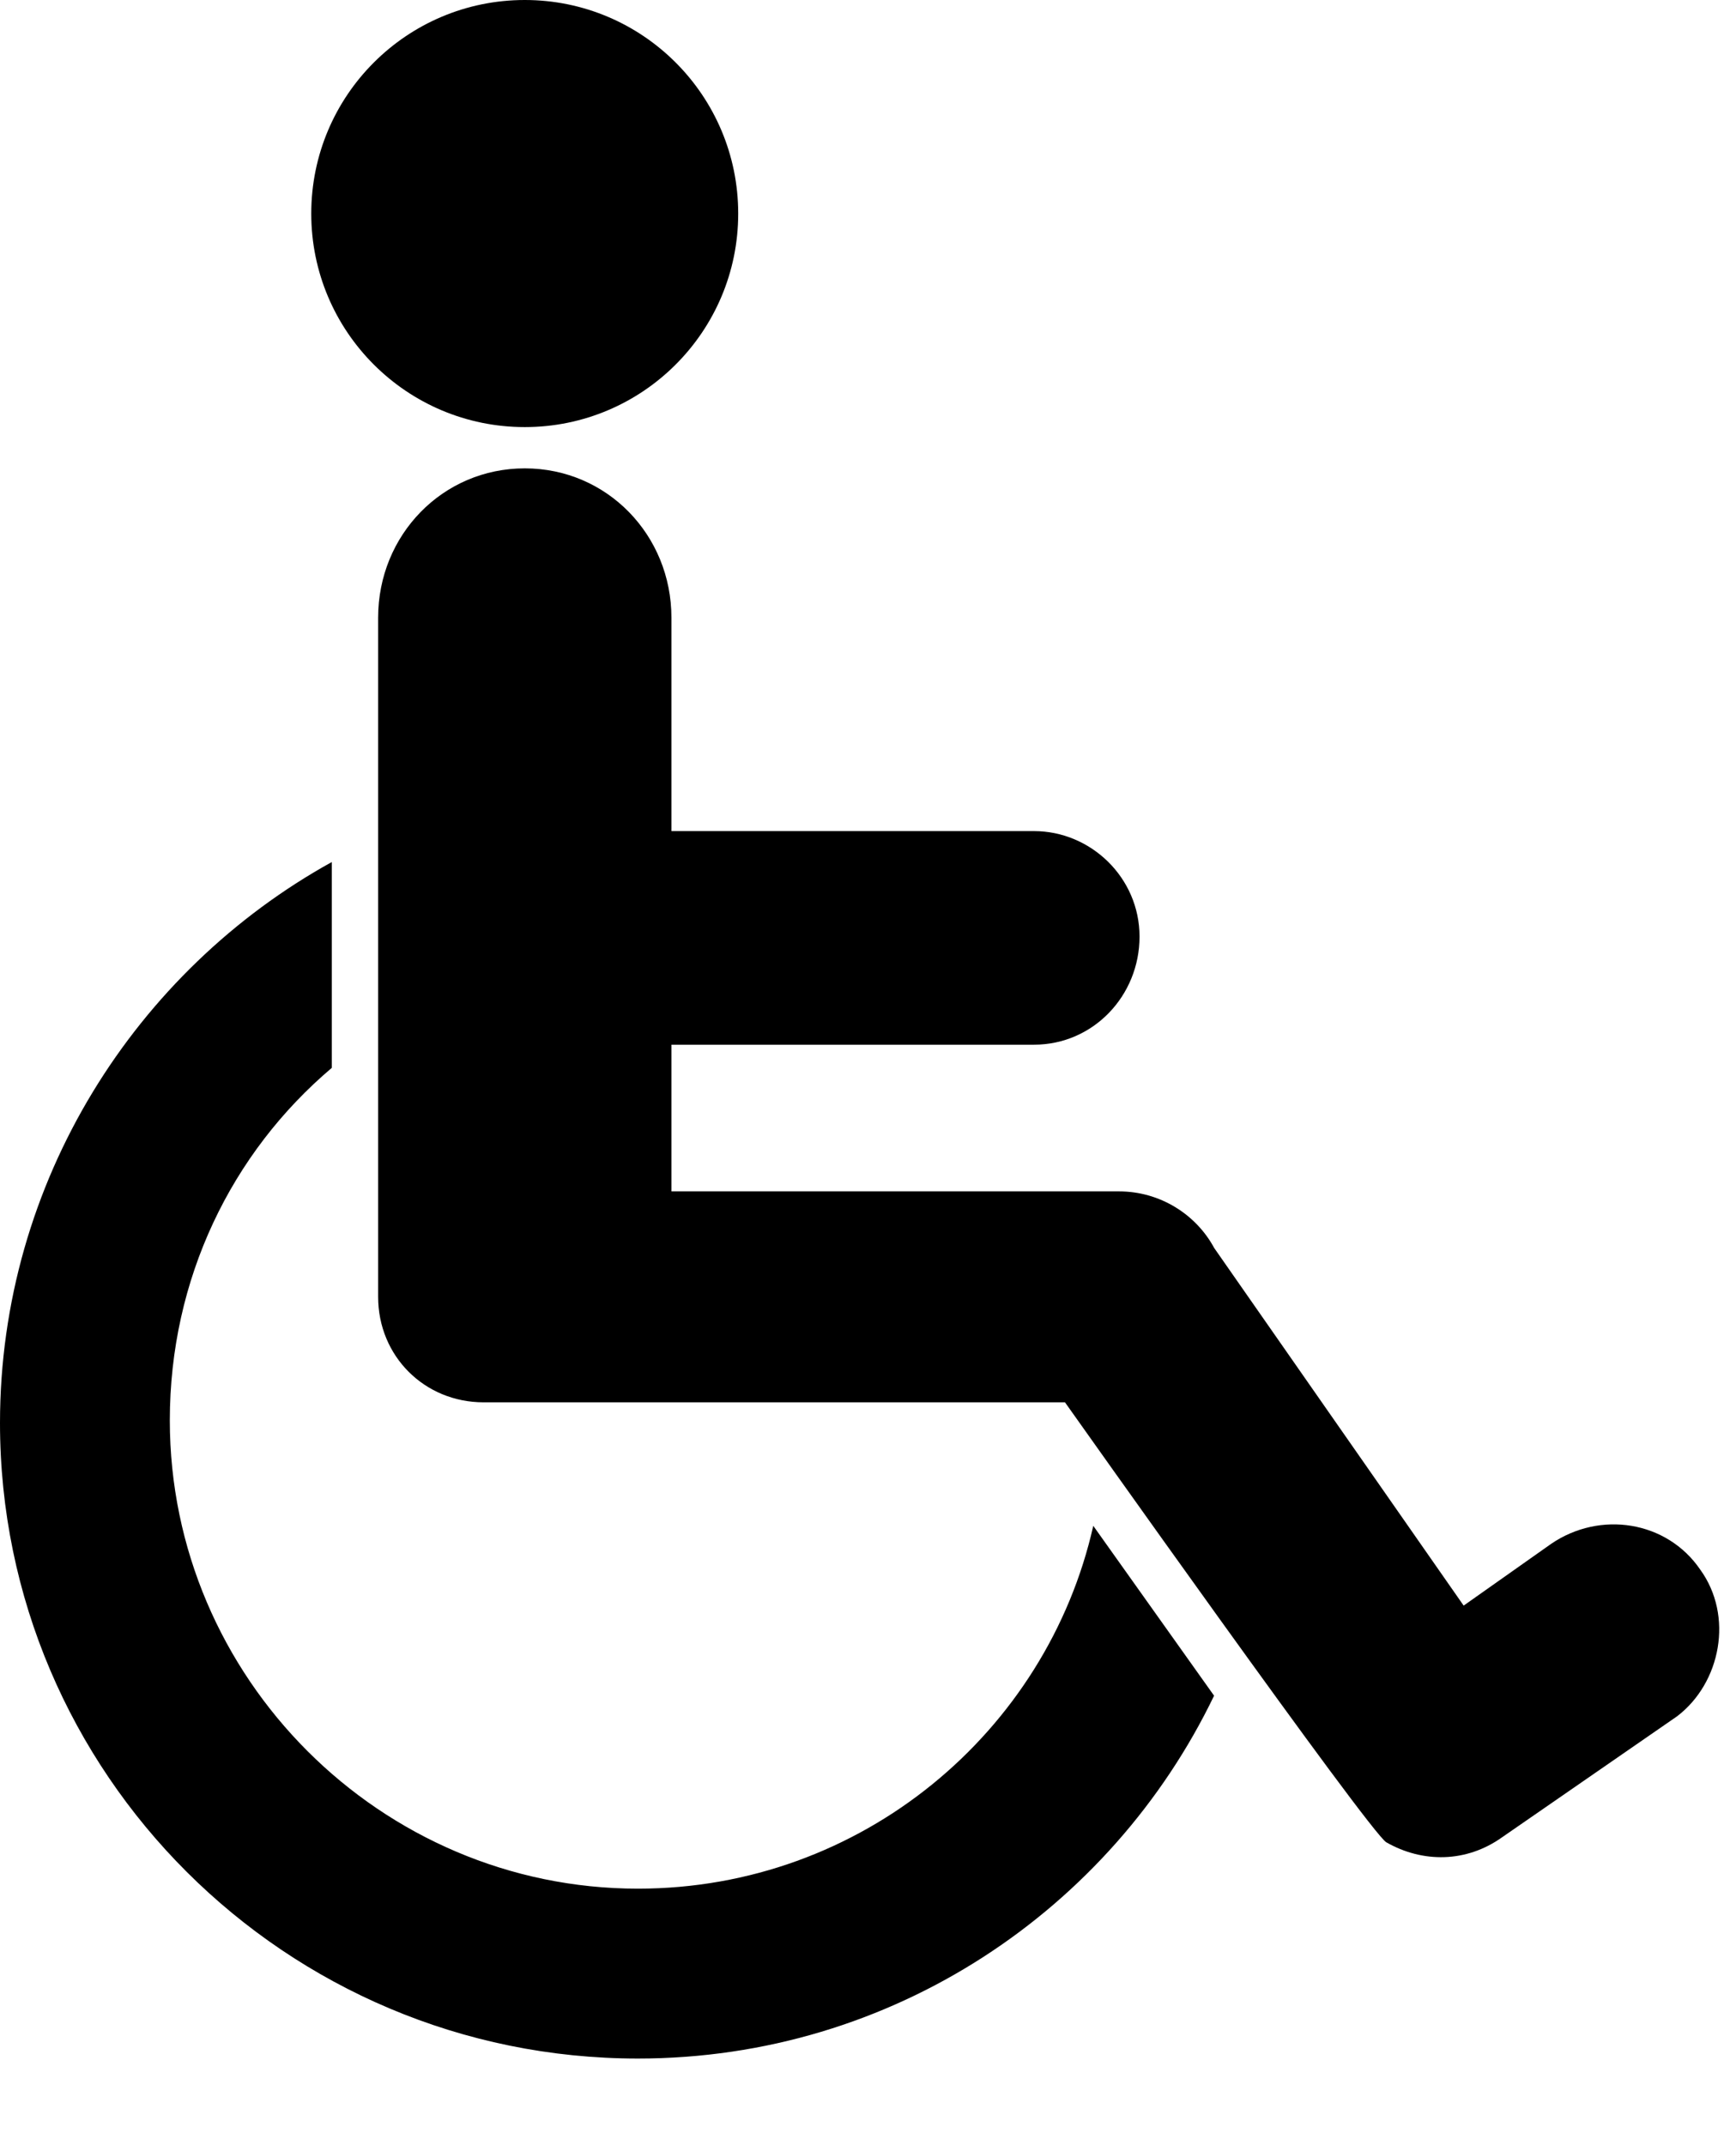
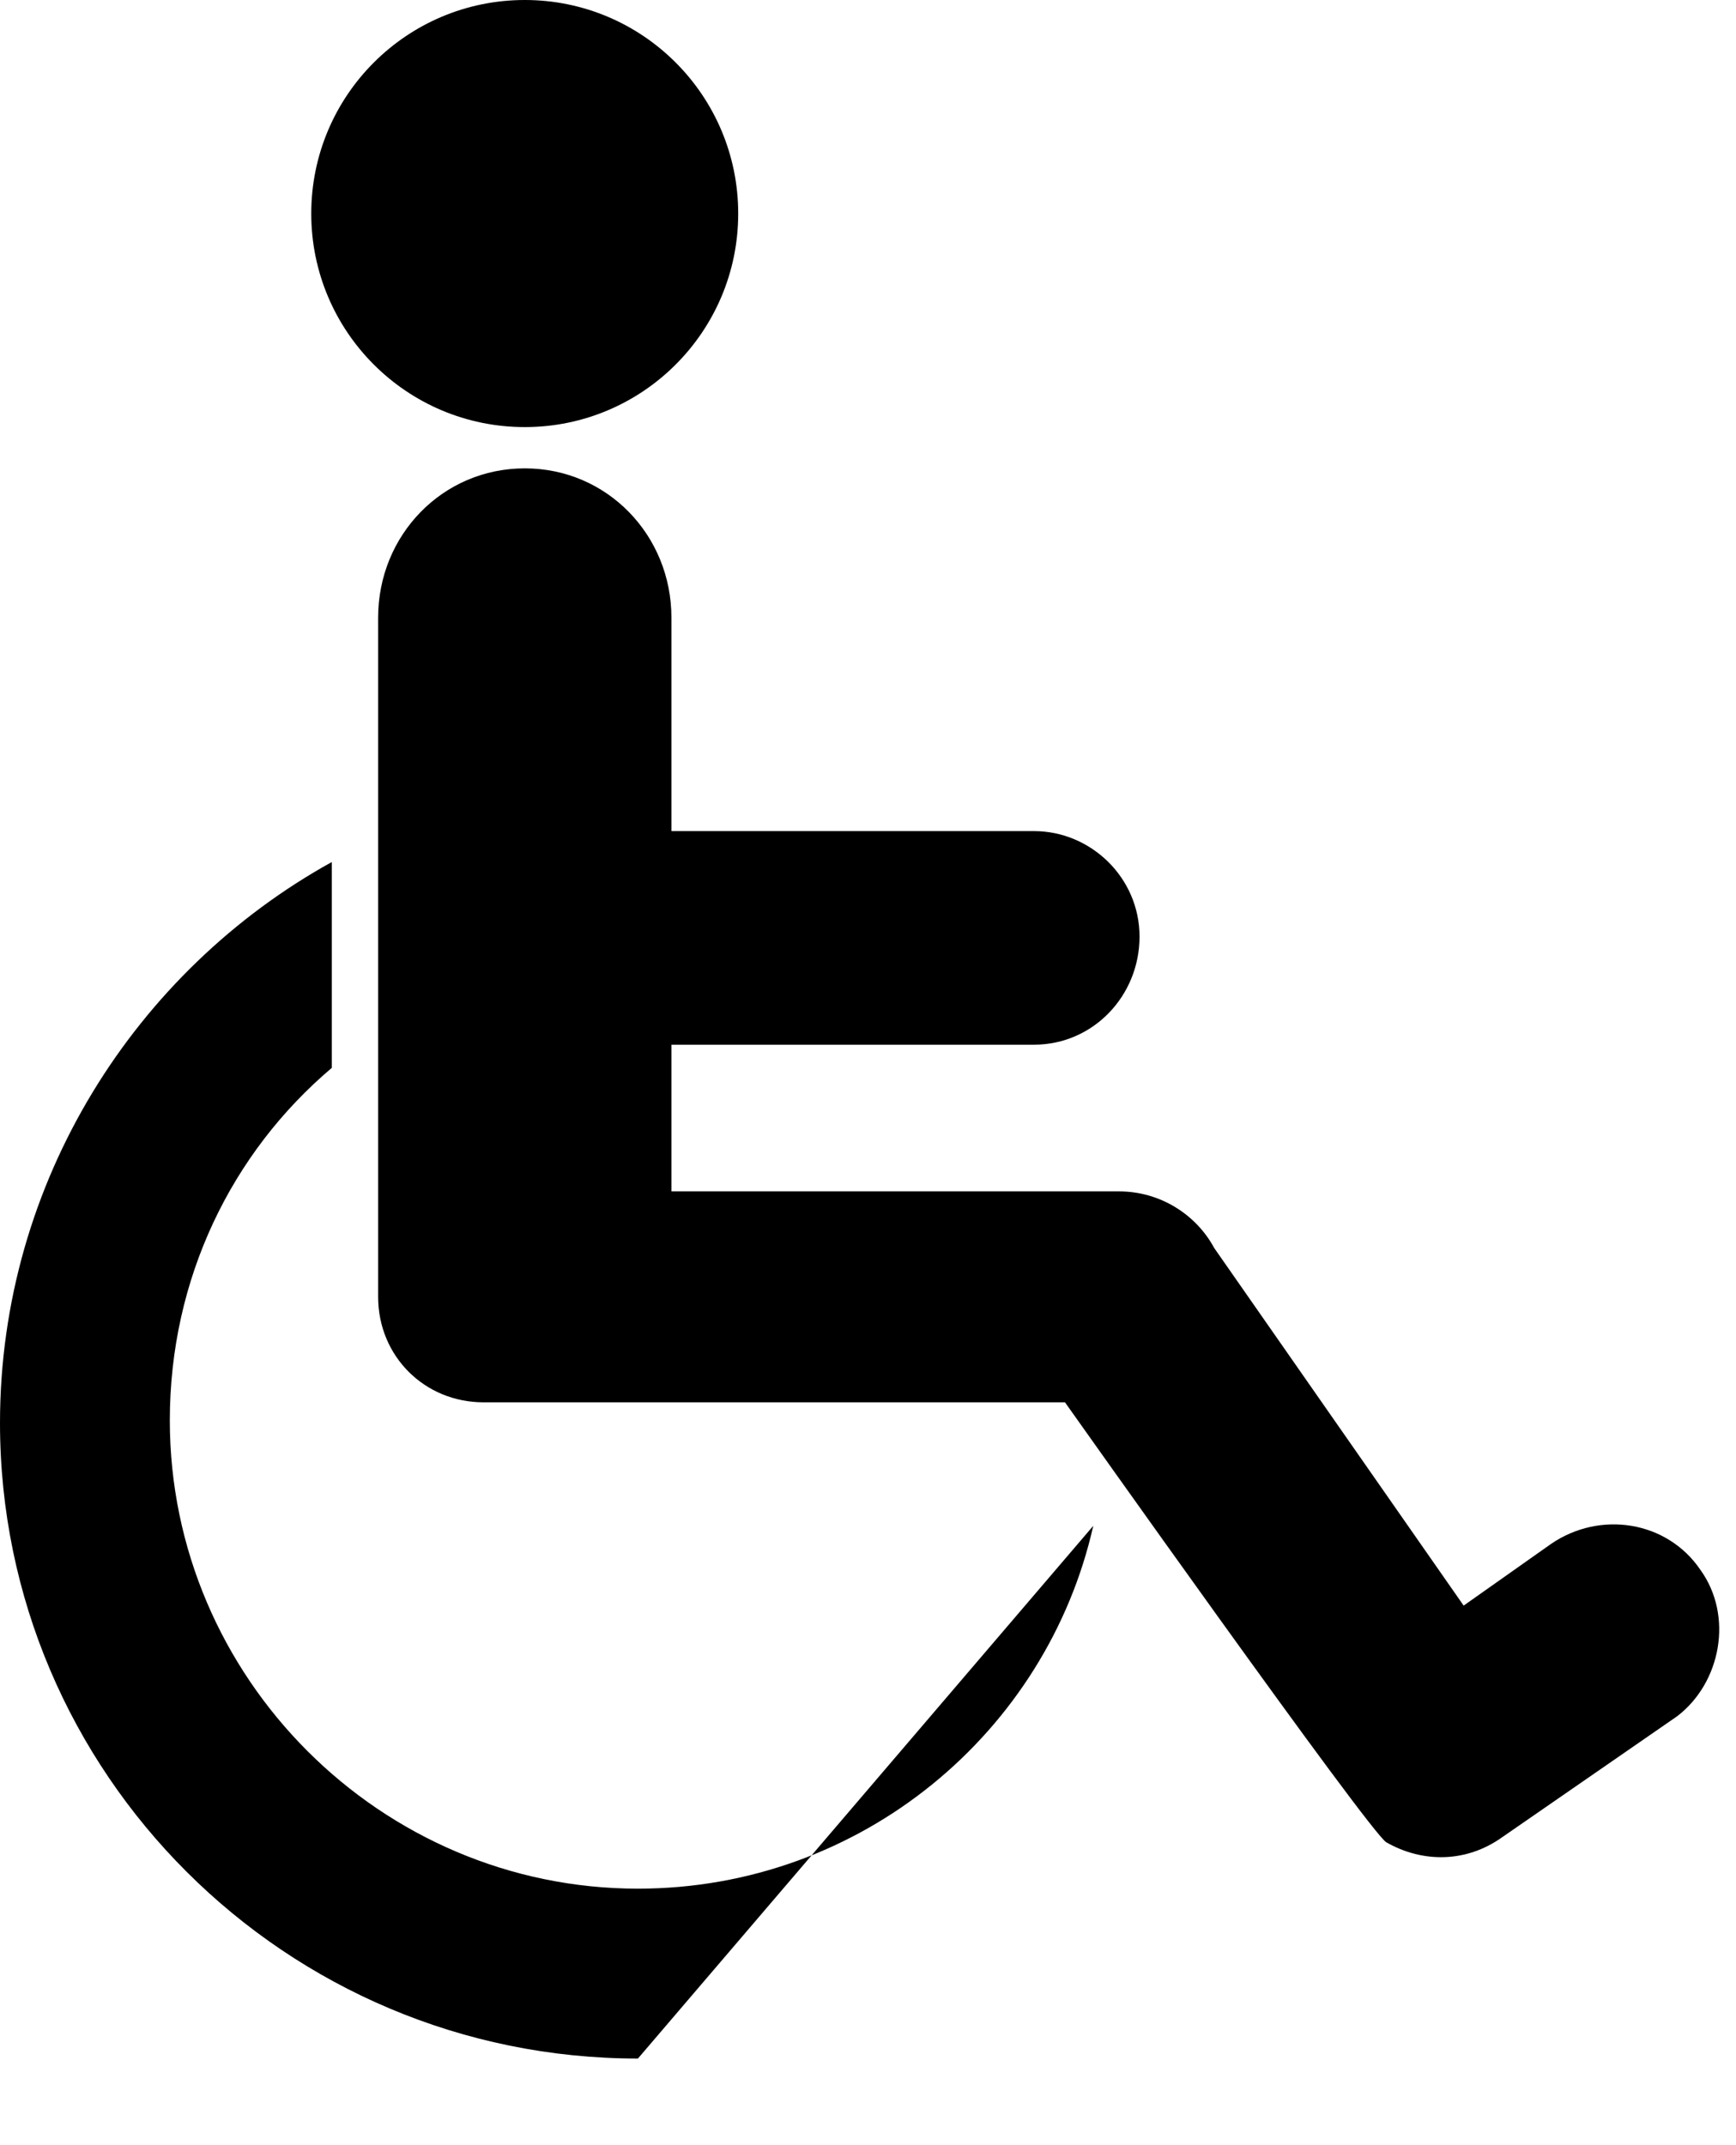
<svg xmlns="http://www.w3.org/2000/svg" xmlns:xlink="http://www.w3.org/1999/xlink" width="17px" height="21px" viewBox="0 0 17 21" version="1.1">
  <defs>
-     <path d="M16.247,26.489 C13.728,26.489 11.663,24.424 11.663,21.905 C11.663,20.519 12.267,19.285 13.249,18.454 L13.249,16.439 C11.335,17.497 10,19.562 10,21.93 C10,25.356 12.796,28.152 16.247,28.152 C18.741,28.152 20.882,26.691 21.889,24.6 L20.706,22.937 C20.252,24.952 18.439,26.489 16.247,26.489 M26.65,23.366 C26.978,23.819 26.852,24.474 26.424,24.801 L24.711,25.985 C24.358,26.237 23.93,26.237 23.577,26.036 C23.426,25.96 20.429,21.728 20.429,21.728 L14.736,21.728 C14.156,21.728 13.703,21.275 13.703,20.696 L13.703,14.046 C13.703,13.239 14.333,12.585 15.139,12.585 C15.945,12.585 16.575,13.239 16.575,14.046 L16.575,16.136 L20.126,16.136 C20.68,16.136 21.159,16.59 21.159,17.169 C21.159,17.748 20.705,18.227 20.126,18.227 L16.575,18.227 L16.575,19.663 L20.957,19.663 C21.361,19.663 21.713,19.889 21.89,20.217 L24.333,23.718 L25.189,23.114 C25.668,22.786 26.323,22.887 26.65,23.366 Z M15.139,8 C16.293,8 17.229,8.936 17.229,10.091 C17.229,11.245 16.293,12.181 15.139,12.181 C13.984,12.181 13.048,11.245 13.048,10.091 C13.048,8.936 13.984,8 15.139,8 Z" id="path-1" />
+     <path d="M16.247,26.489 C13.728,26.489 11.663,24.424 11.663,21.905 C11.663,20.519 12.267,19.285 13.249,18.454 L13.249,16.439 C11.335,17.497 10,19.562 10,21.93 C10,25.356 12.796,28.152 16.247,28.152 L20.706,22.937 C20.252,24.952 18.439,26.489 16.247,26.489 M26.65,23.366 C26.978,23.819 26.852,24.474 26.424,24.801 L24.711,25.985 C24.358,26.237 23.93,26.237 23.577,26.036 C23.426,25.96 20.429,21.728 20.429,21.728 L14.736,21.728 C14.156,21.728 13.703,21.275 13.703,20.696 L13.703,14.046 C13.703,13.239 14.333,12.585 15.139,12.585 C15.945,12.585 16.575,13.239 16.575,14.046 L16.575,16.136 L20.126,16.136 C20.68,16.136 21.159,16.59 21.159,17.169 C21.159,17.748 20.705,18.227 20.126,18.227 L16.575,18.227 L16.575,19.663 L20.957,19.663 C21.361,19.663 21.713,19.889 21.89,20.217 L24.333,23.718 L25.189,23.114 C25.668,22.786 26.323,22.887 26.65,23.366 Z M15.139,8 C16.293,8 17.229,8.936 17.229,10.091 C17.229,11.245 16.293,12.181 15.139,12.181 C13.984,12.181 13.048,11.245 13.048,10.091 C13.048,8.936 13.984,8 15.139,8 Z" id="path-1" />
  </defs>
  <g id="Symbols" stroke="none" stroke-width="1" fill="none" fill-rule="evenodd">
    <g id="icon/disabled" transform="translate(-10, -8)">
      <mask id="mask-2" fill="white">
        <use xlink:href="#path-1" />
      </mask>
      <use id="Fill-6" fill="#000000" xlink:href="#path-1" />
    </g>
  </g>
</svg>